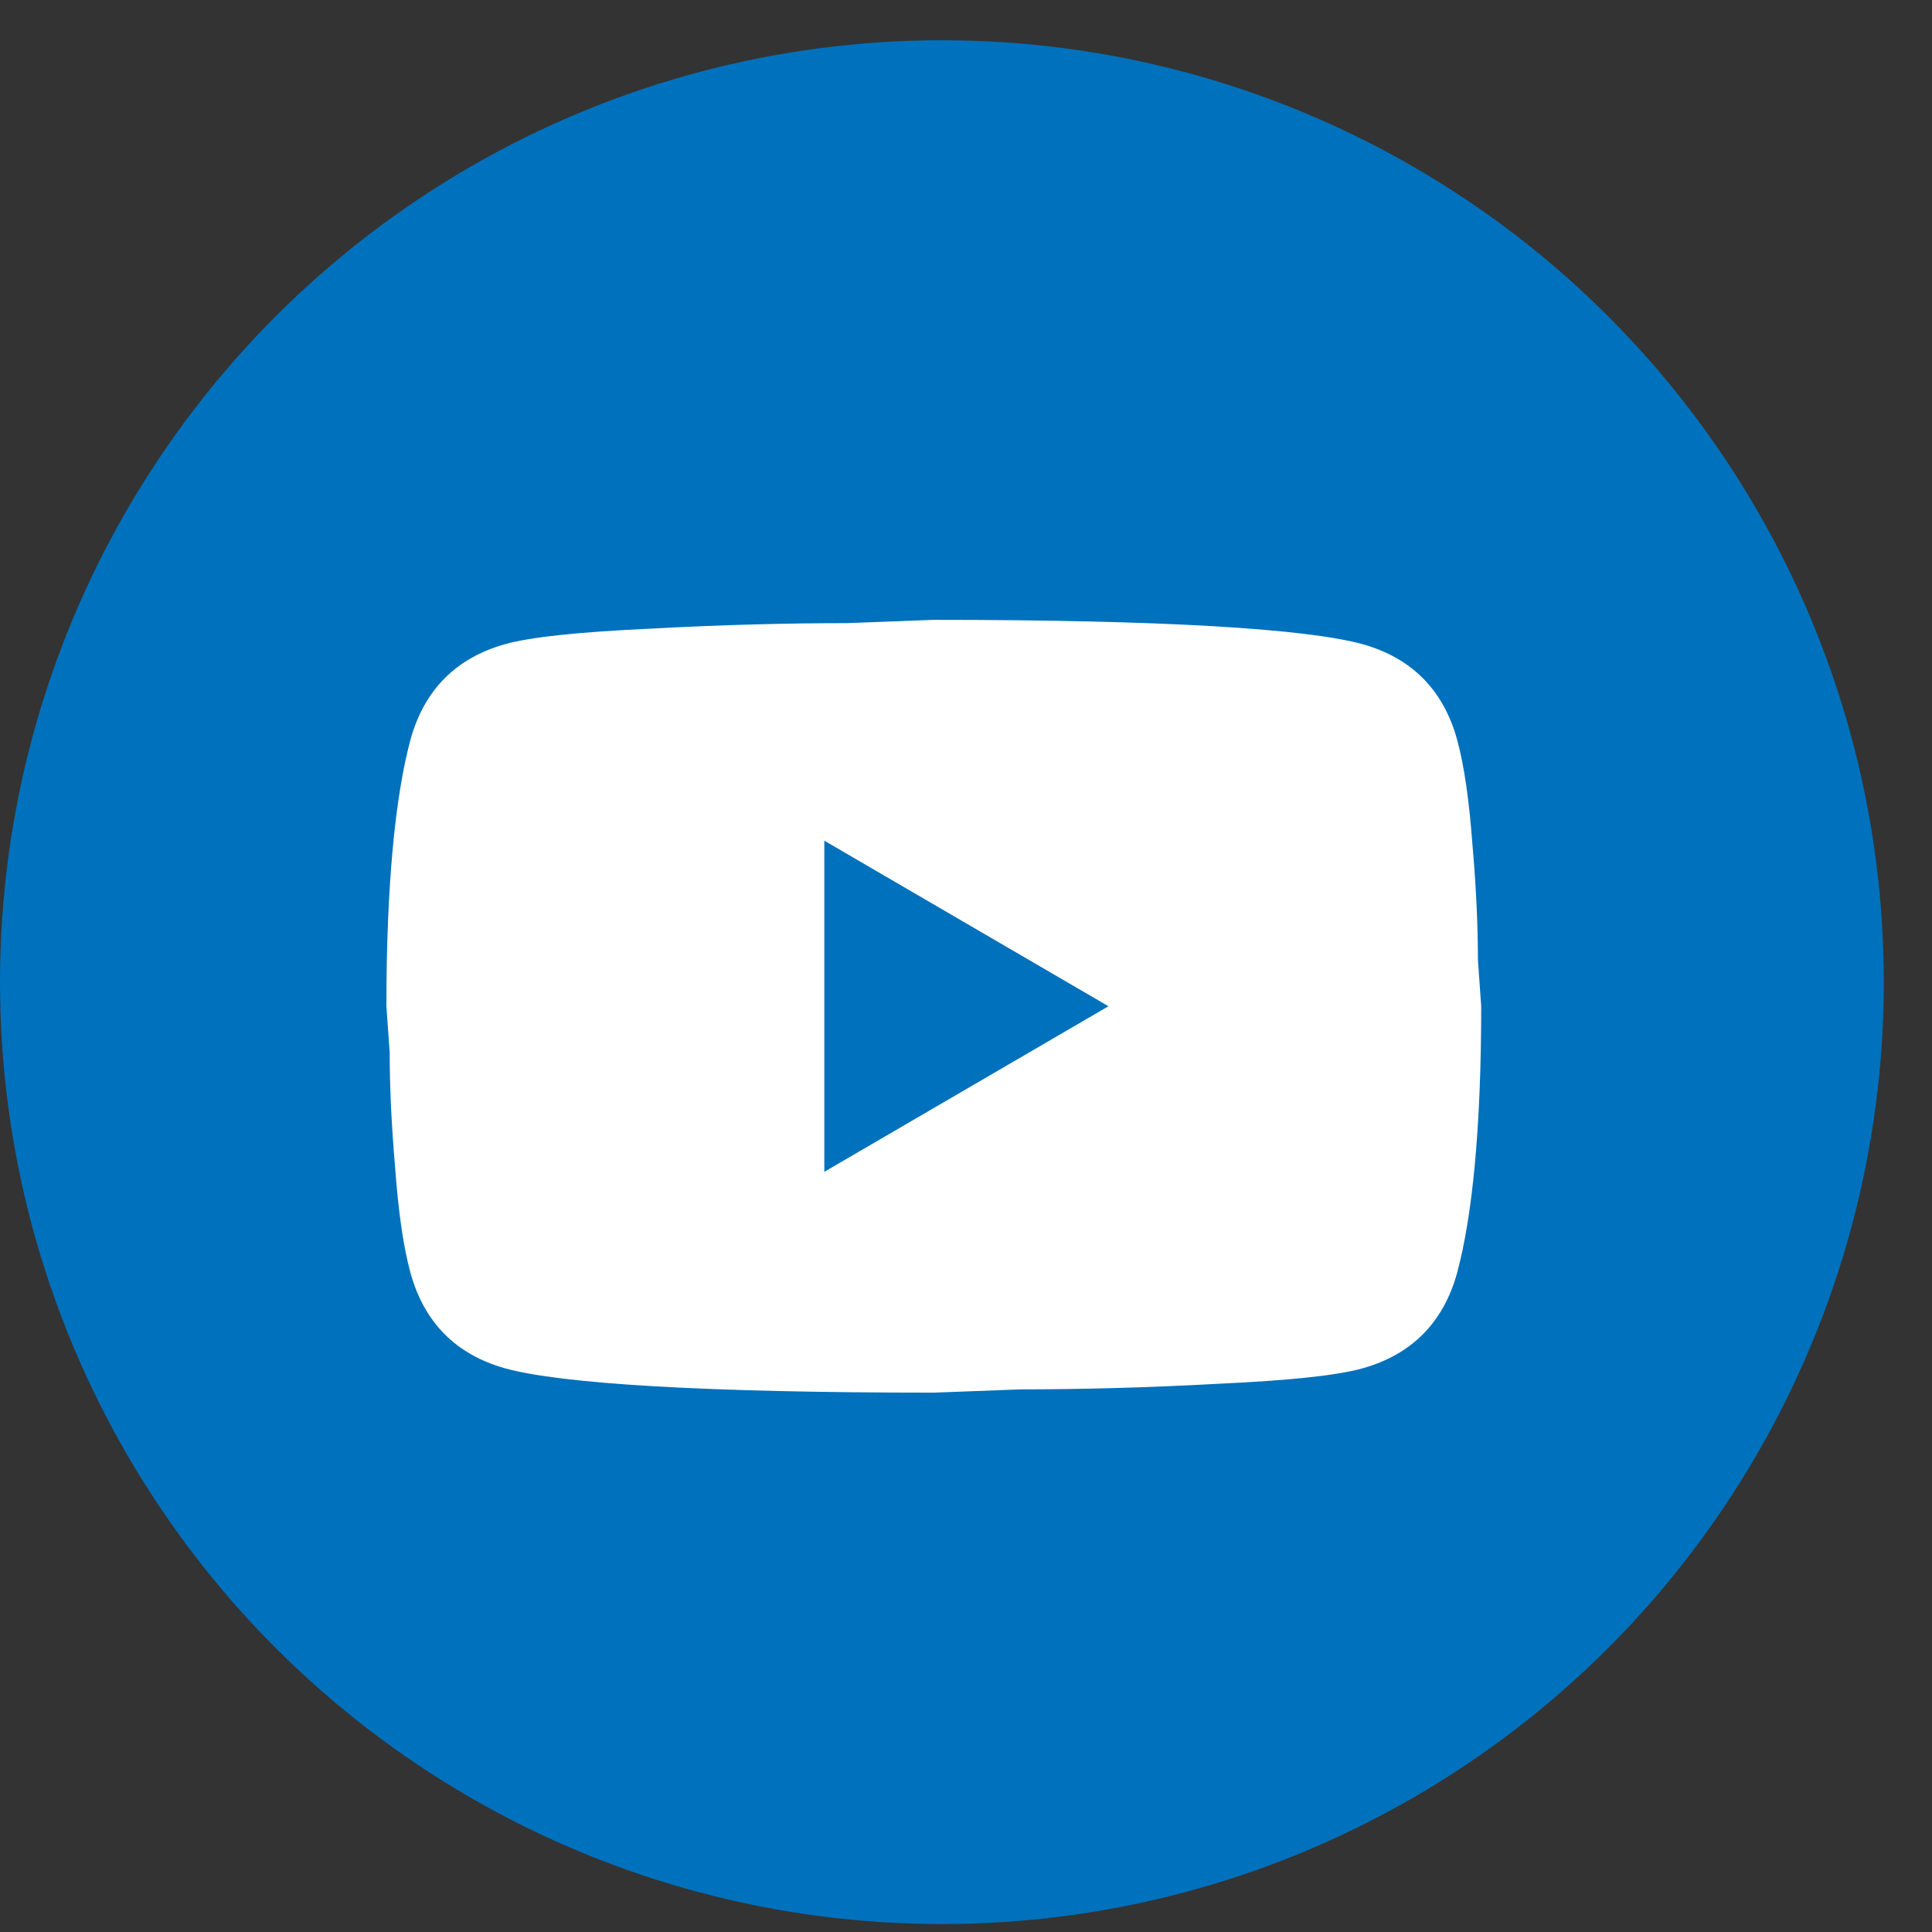
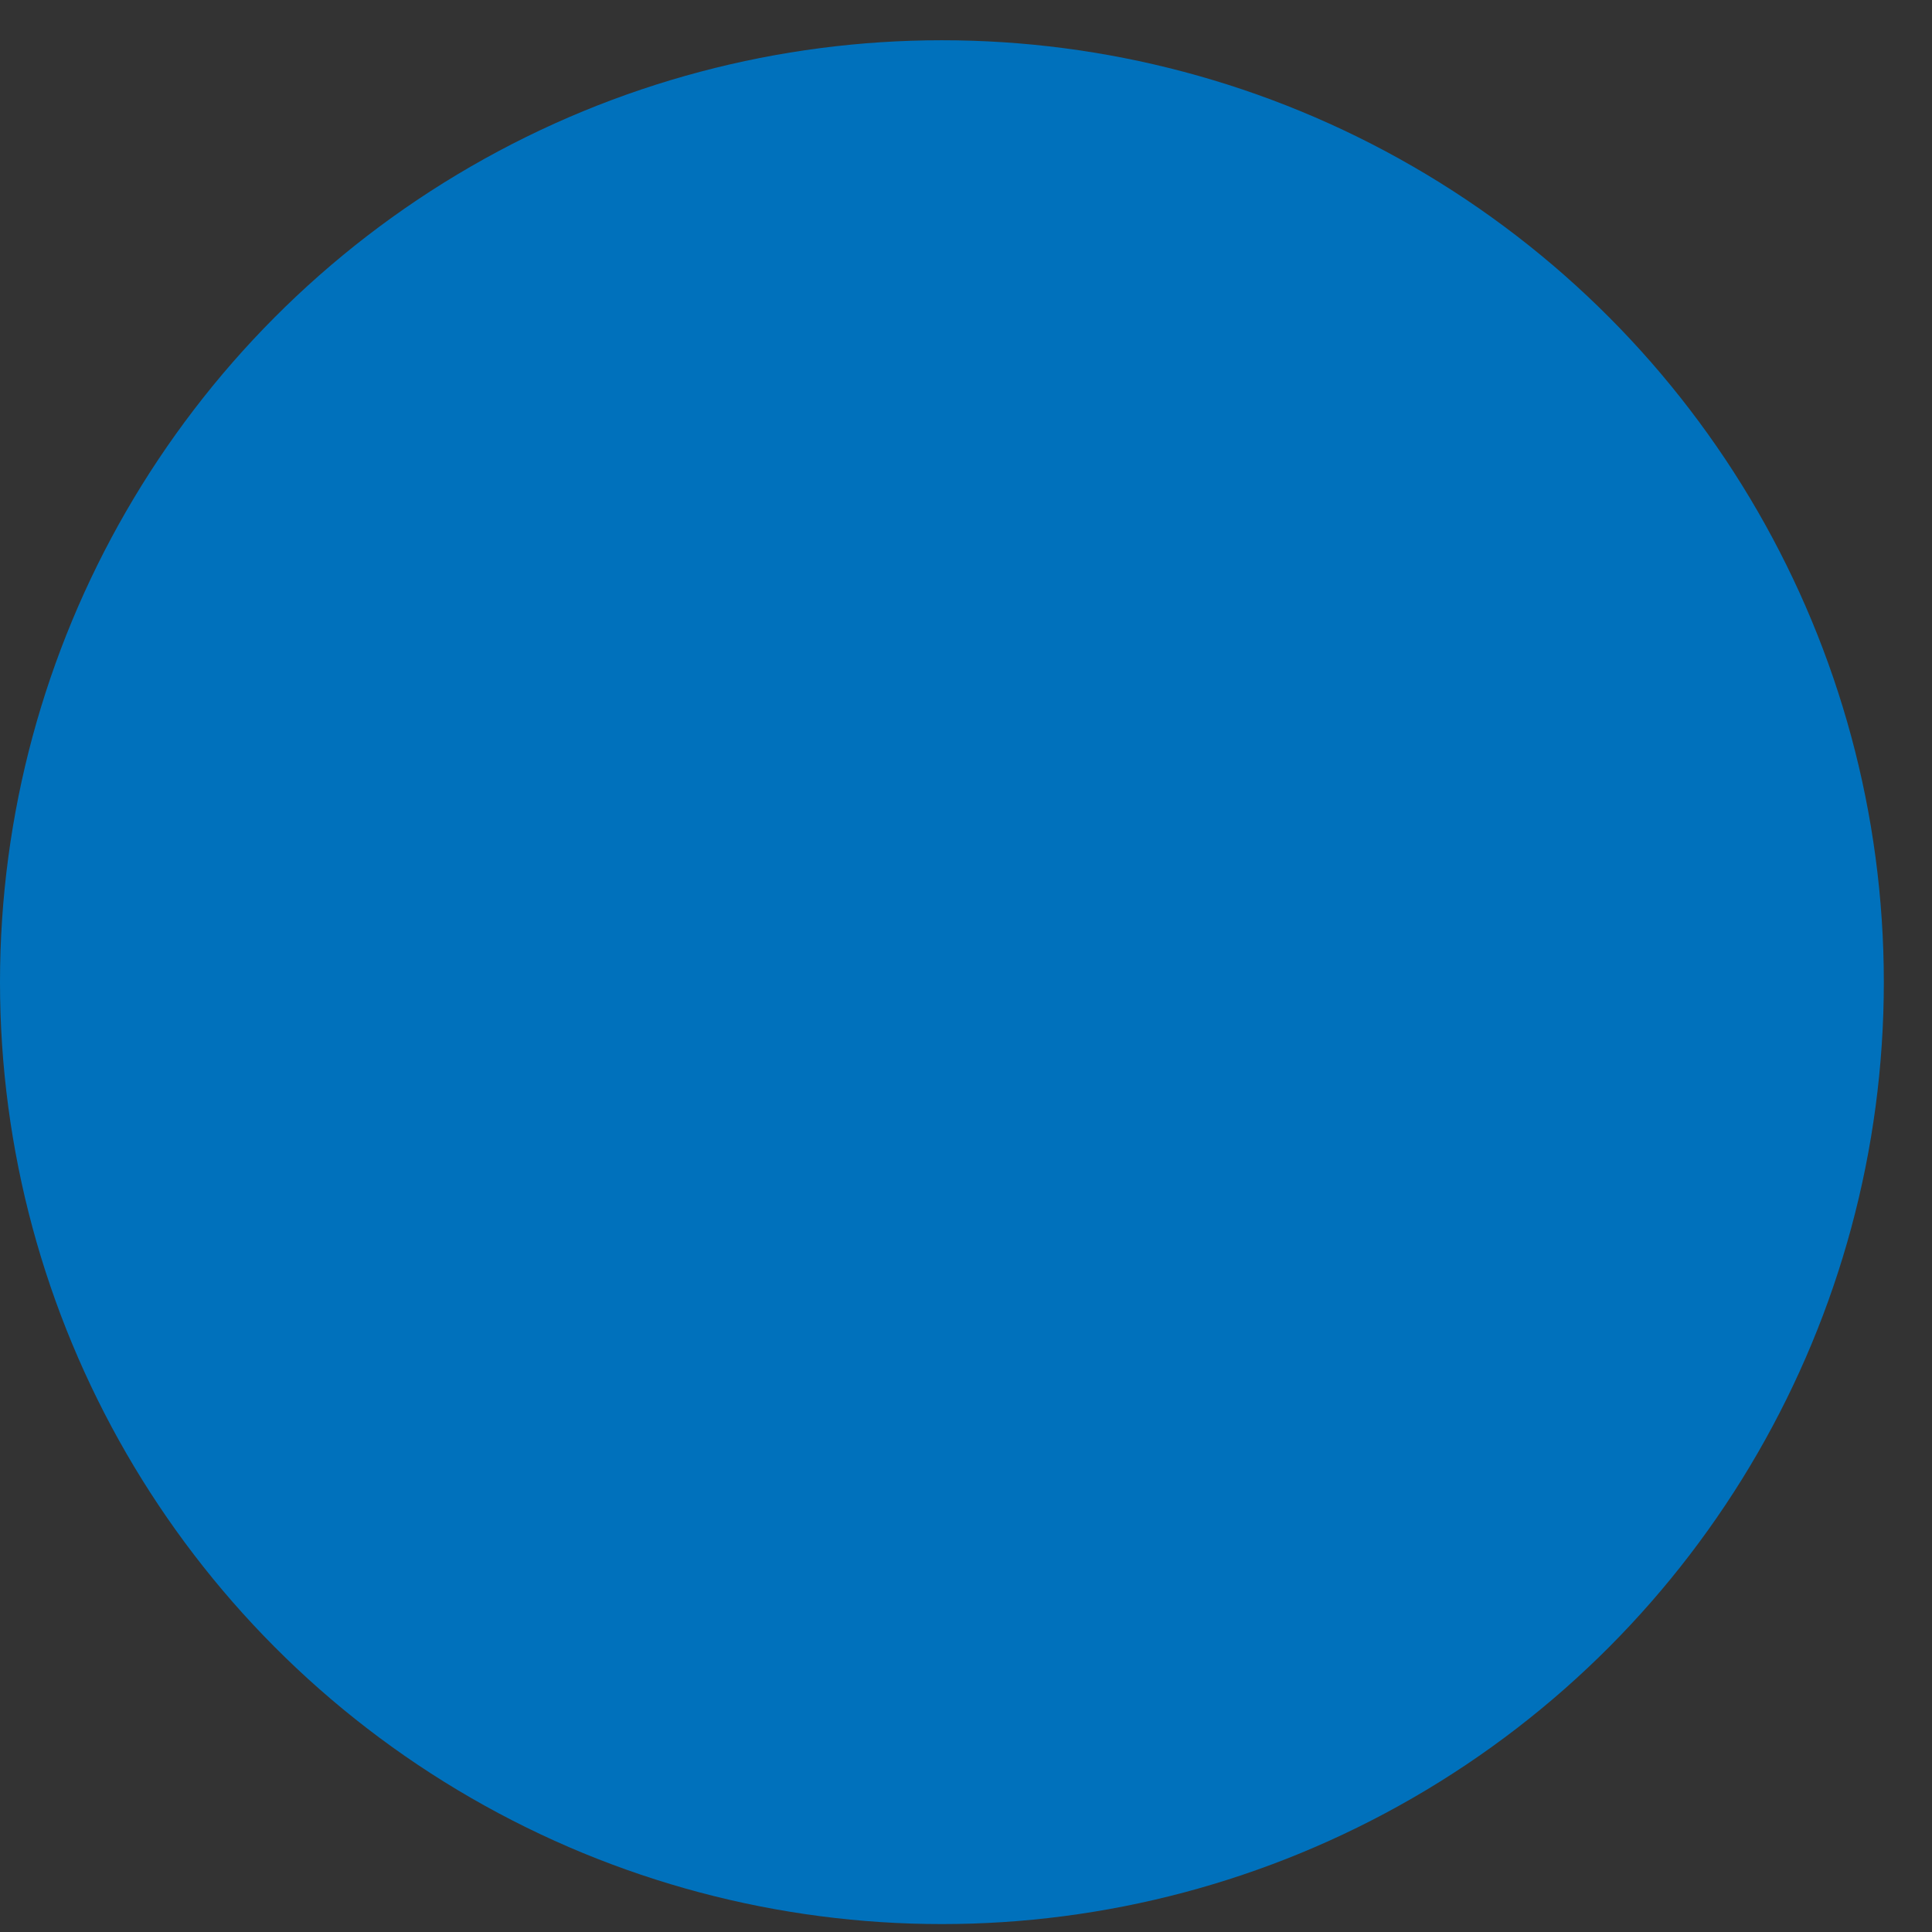
<svg xmlns="http://www.w3.org/2000/svg" width="30" height="30" viewBox="0 0 30 30" fill="none">
  <rect x="0" y="0" width="30" height="30" fill="#333333" stroke="none" />
  <circle cx="14.626" cy="15.251" r="14.626" fill="#0071BC" />
-   <path d="M12.8 18.196L17.212 15.625L12.8 13.054V18.196ZM22.626 11.485C22.736 11.888 22.813 12.428 22.864 13.114C22.924 13.799 22.949 14.391 22.949 14.905L23 15.625C23 17.502 22.864 18.882 22.626 19.765C22.413 20.536 21.921 21.034 21.155 21.248C20.756 21.359 20.025 21.436 18.903 21.488C17.798 21.548 16.787 21.574 15.851 21.574L14.5 21.625C10.938 21.625 8.72 21.488 7.845 21.248C7.08 21.034 6.587 20.536 6.374 19.765C6.263 19.362 6.187 18.822 6.136 18.136C6.077 17.451 6.051 16.859 6.051 16.345L6 15.625C6 13.748 6.136 12.368 6.374 11.485C6.587 10.714 7.08 10.216 7.845 10.002C8.244 9.891 8.975 9.814 10.097 9.762C11.202 9.702 12.213 9.676 13.149 9.676L14.5 9.625C18.061 9.625 20.28 9.762 21.155 10.002C21.921 10.216 22.413 10.714 22.626 11.485Z" fill="#FFFFFF" />
</svg>